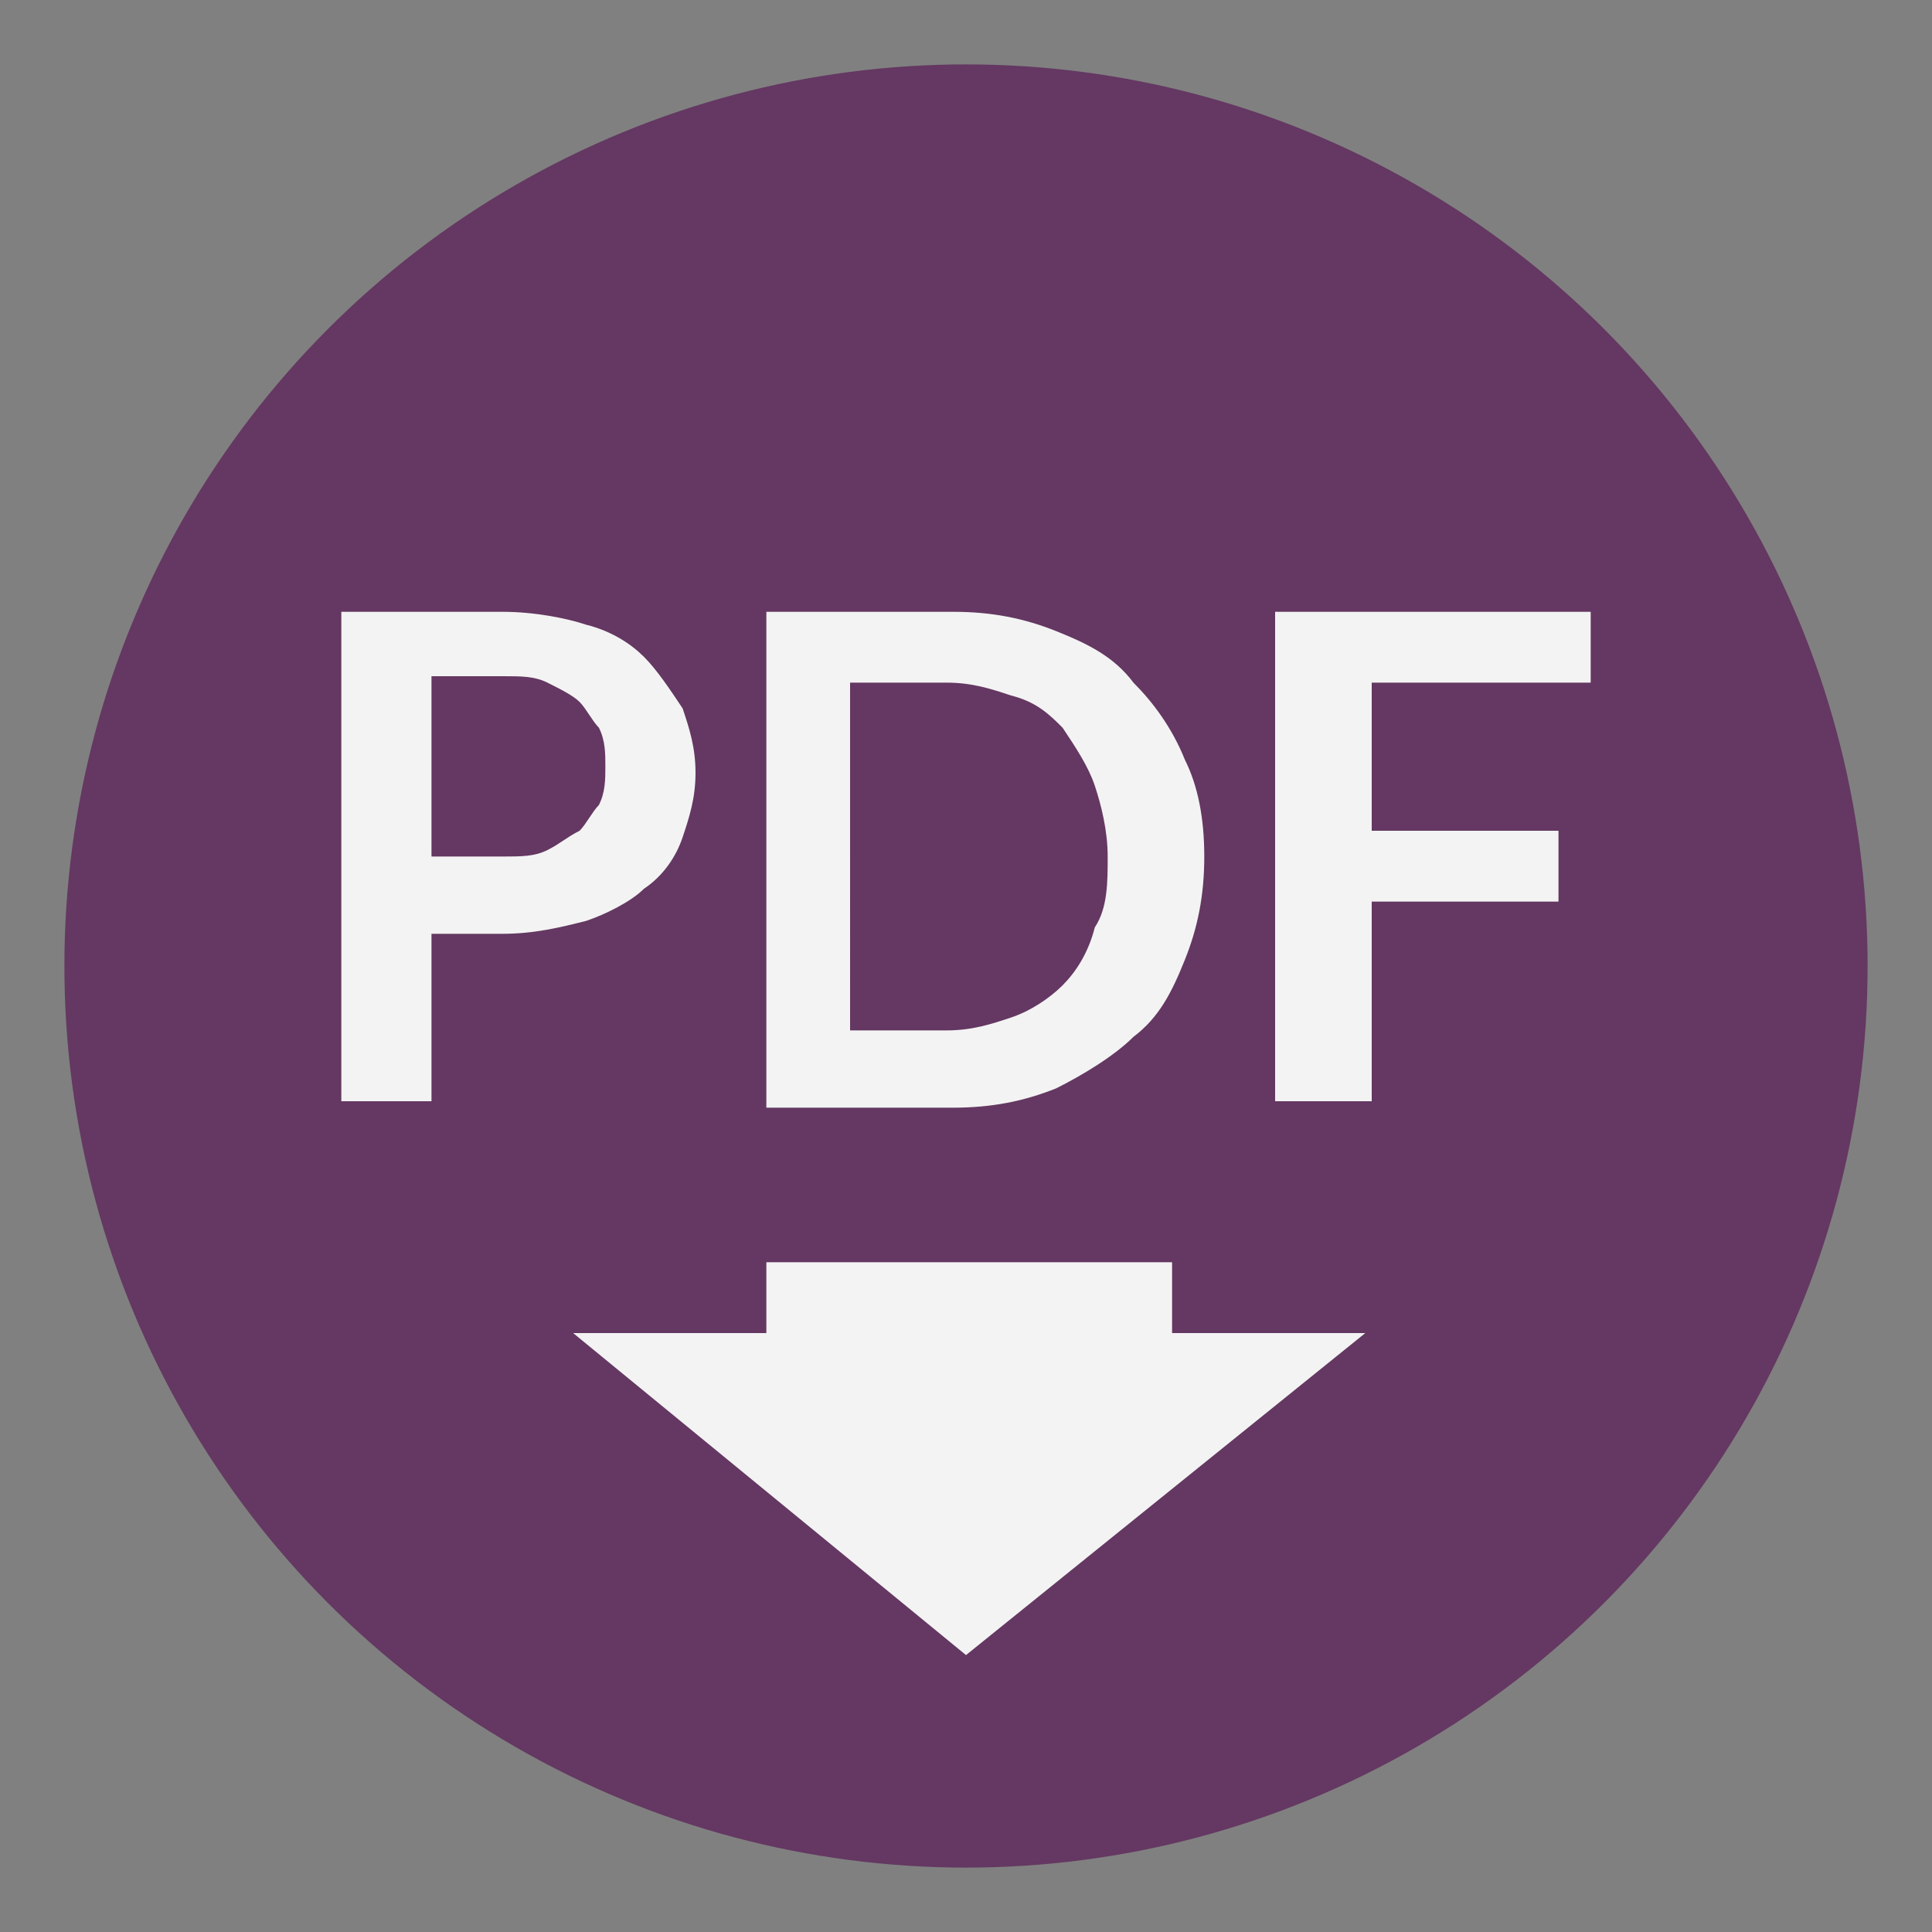
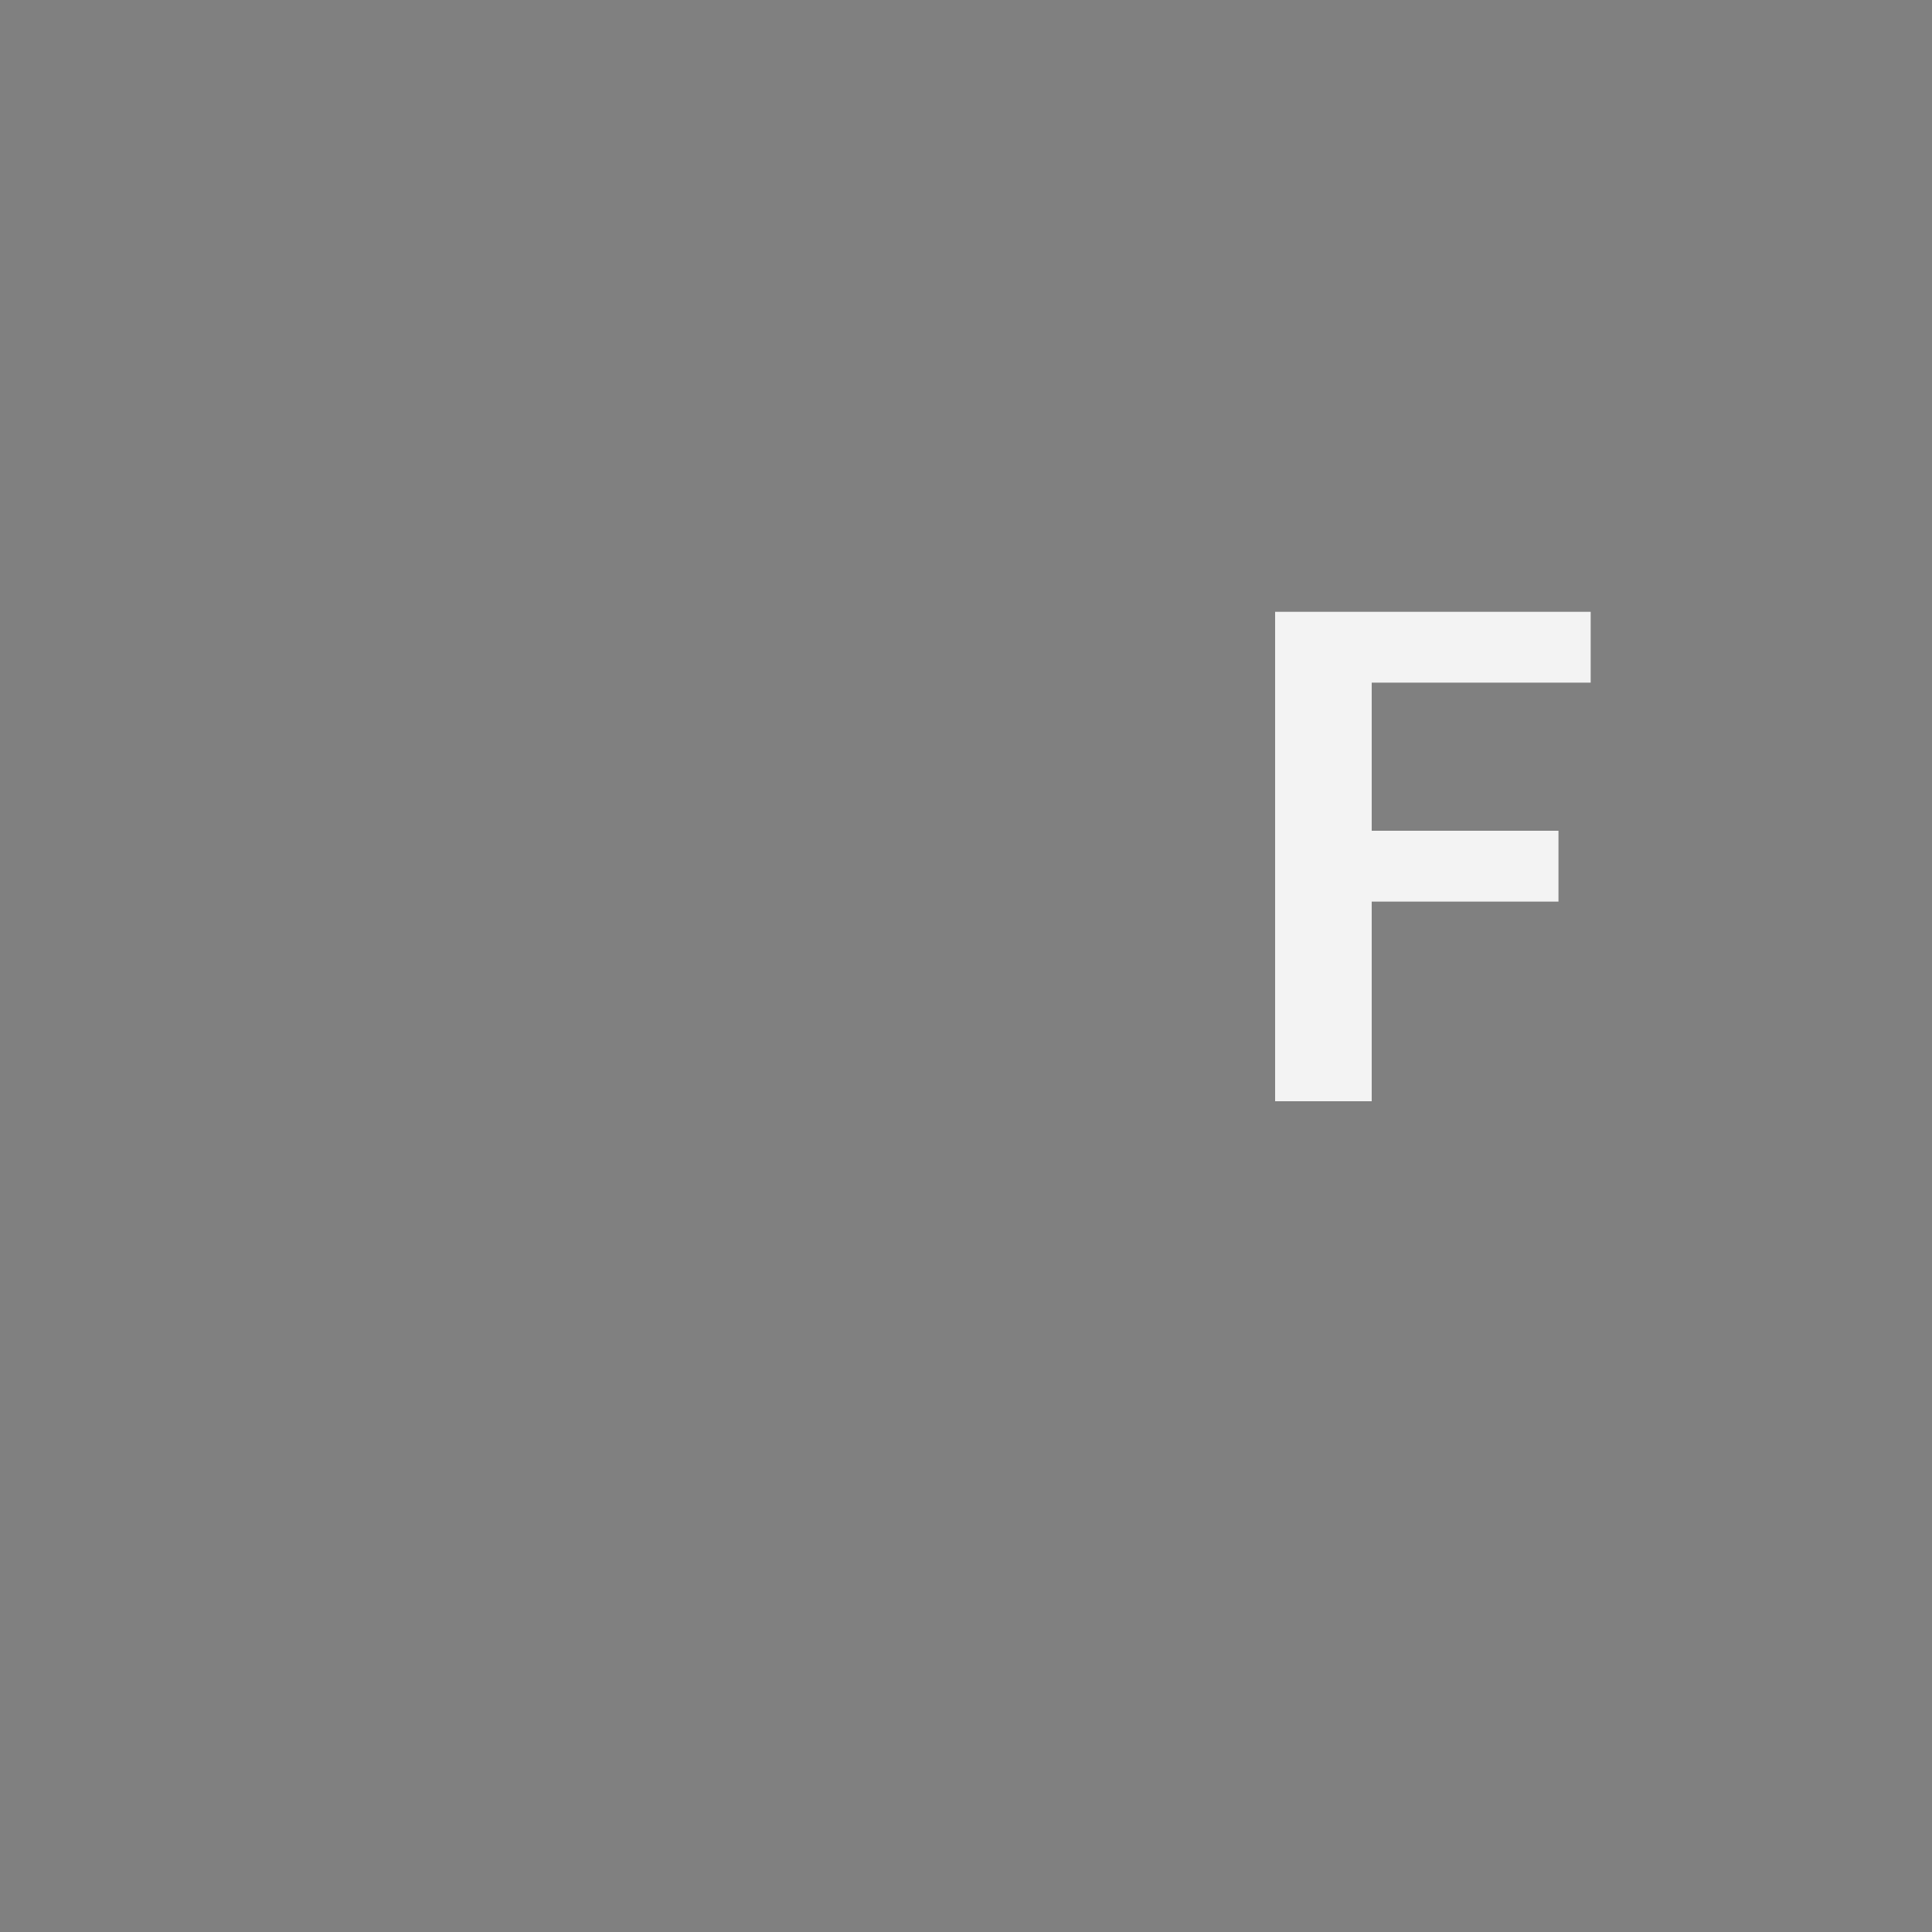
<svg xmlns="http://www.w3.org/2000/svg" version="1.1" id="Ebene_1" x="0px" y="0px" width="30px" height="30px" viewBox="0 0 30 30" style="enable-background:new 0 0 30 30;" xml:space="preserve">
  <rect x="0" y="0" width="30" height="30" fill="#808080" stroke="none" />
  <style type="text/css">
	.st0{opacity:0.9;}
	.st1{fill:#61305E;}
	.st2{fill:#FFFFFF;}
</style>
  <g class="st0">
-     <circle class="st1" cx="15" cy="15" r="14" />
    <g>
-       <path class="st2" d="M6.7,14.4v2.7H5.3V9.5h2.5c0.5,0,1,0.1,1.3,0.2c0.4,0.1,0.7,0.3,0.9,0.5c0.2,0.2,0.4,0.5,0.6,0.8    c0.1,0.3,0.2,0.6,0.2,1c0,0.4-0.1,0.7-0.2,1c-0.1,0.3-0.3,0.6-0.6,0.8c-0.2,0.2-0.6,0.4-0.9,0.5c-0.4,0.1-0.8,0.2-1.3,0.2H6.7z     M6.7,13.3h1.1c0.3,0,0.5,0,0.7-0.1C8.7,13.1,8.8,13,9,12.9c0.1-0.1,0.2-0.3,0.3-0.4c0.1-0.2,0.1-0.4,0.1-0.6s0-0.4-0.1-0.6    C9.2,11.2,9.1,11,9,10.9c-0.1-0.1-0.3-0.2-0.5-0.3c-0.2-0.1-0.4-0.1-0.7-0.1H6.7C6.7,10.5,6.7,13.3,6.7,13.3z" />
-       <path class="st2" d="M18.7,13.3c0,0.6-0.1,1.1-0.3,1.6c-0.2,0.5-0.4,0.9-0.8,1.2c-0.3,0.3-0.8,0.6-1.2,0.8c-0.5,0.2-1,0.3-1.6,0.3    h-2.9V9.5h2.9c0.6,0,1.1,0.1,1.6,0.3c0.5,0.2,0.9,0.4,1.2,0.8c0.3,0.3,0.6,0.7,0.8,1.2C18.6,12.2,18.7,12.7,18.7,13.3z M17.2,13.3    c0-0.4-0.1-0.8-0.2-1.1c-0.1-0.3-0.3-0.6-0.5-0.9c-0.2-0.2-0.4-0.4-0.8-0.5c-0.3-0.1-0.6-0.2-1-0.2h-1.5V16h1.5    c0.4,0,0.7-0.1,1-0.2c0.3-0.1,0.6-0.3,0.8-0.5c0.2-0.2,0.4-0.5,0.5-0.9C17.2,14.1,17.2,13.7,17.2,13.3z" />
      <path class="st2" d="M24.7,9.5v1.1h-3.4v2.3h2.9V14h-2.9v3.1h-1.5V9.5H24.7z" />
    </g>
-     <path class="st2" d="M15,25.7l-6.1-5h3v-1.1h6.3v1.1h3L15,25.7z" />
  </g>
</svg>